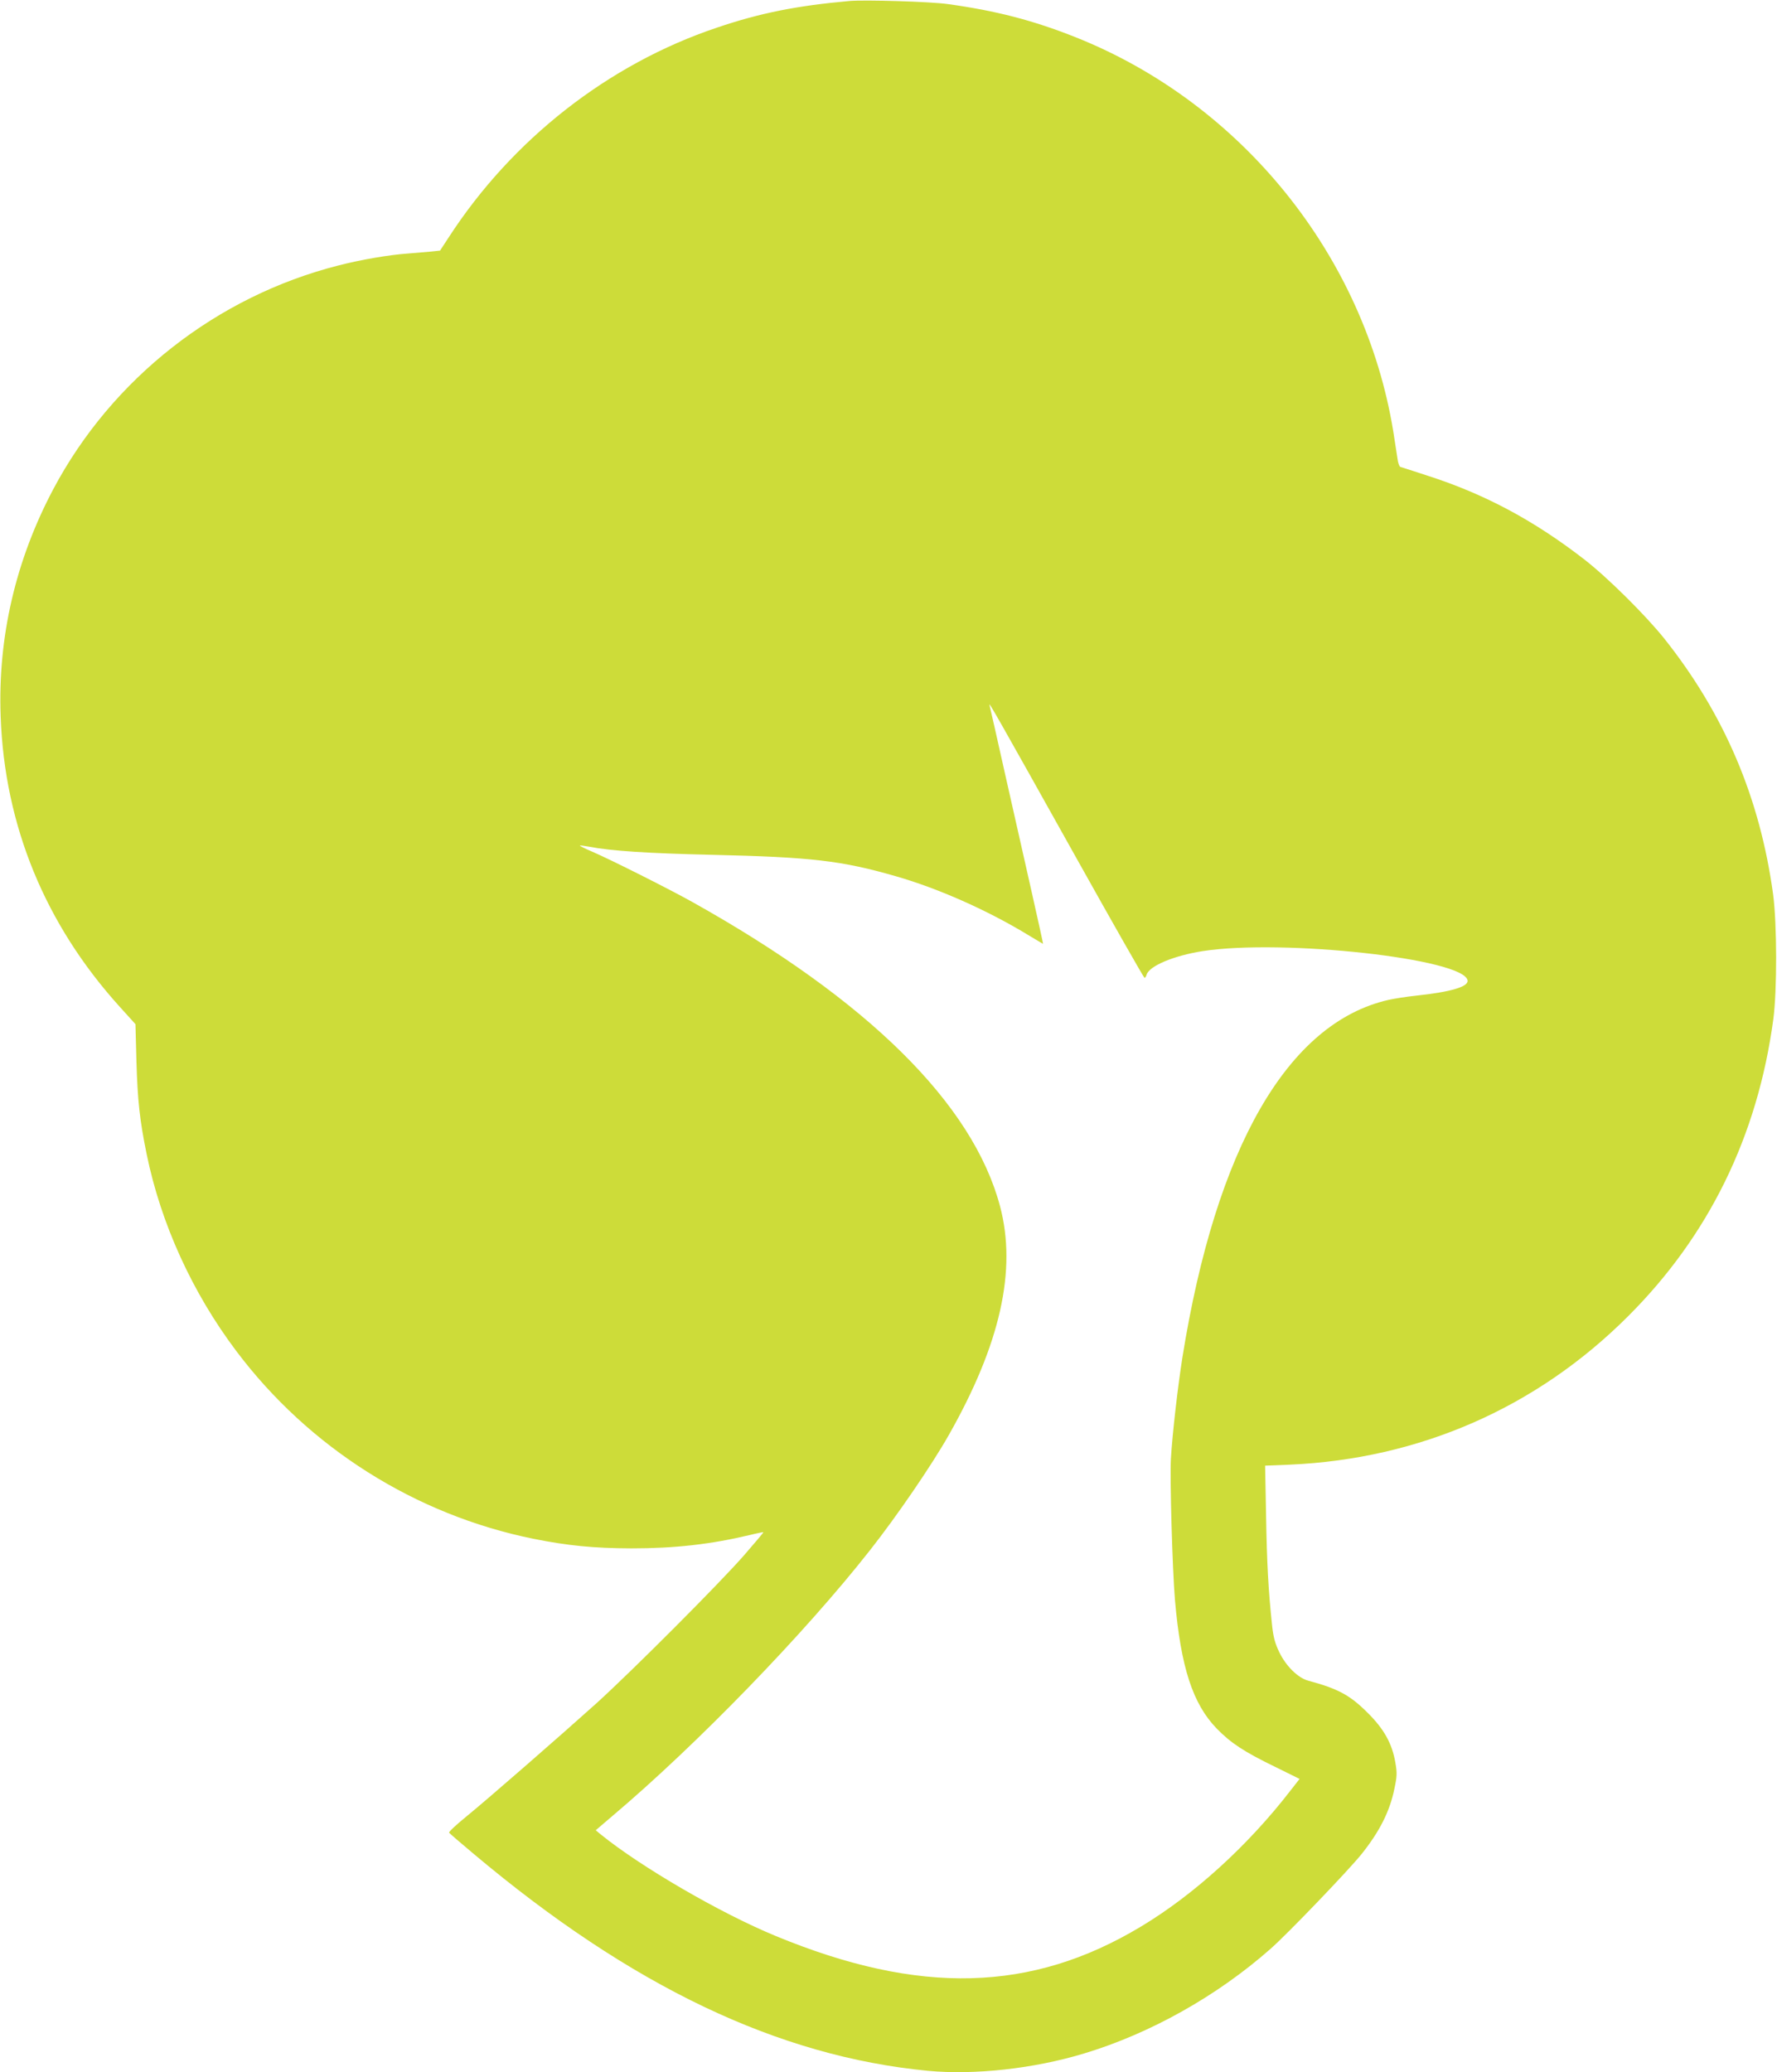
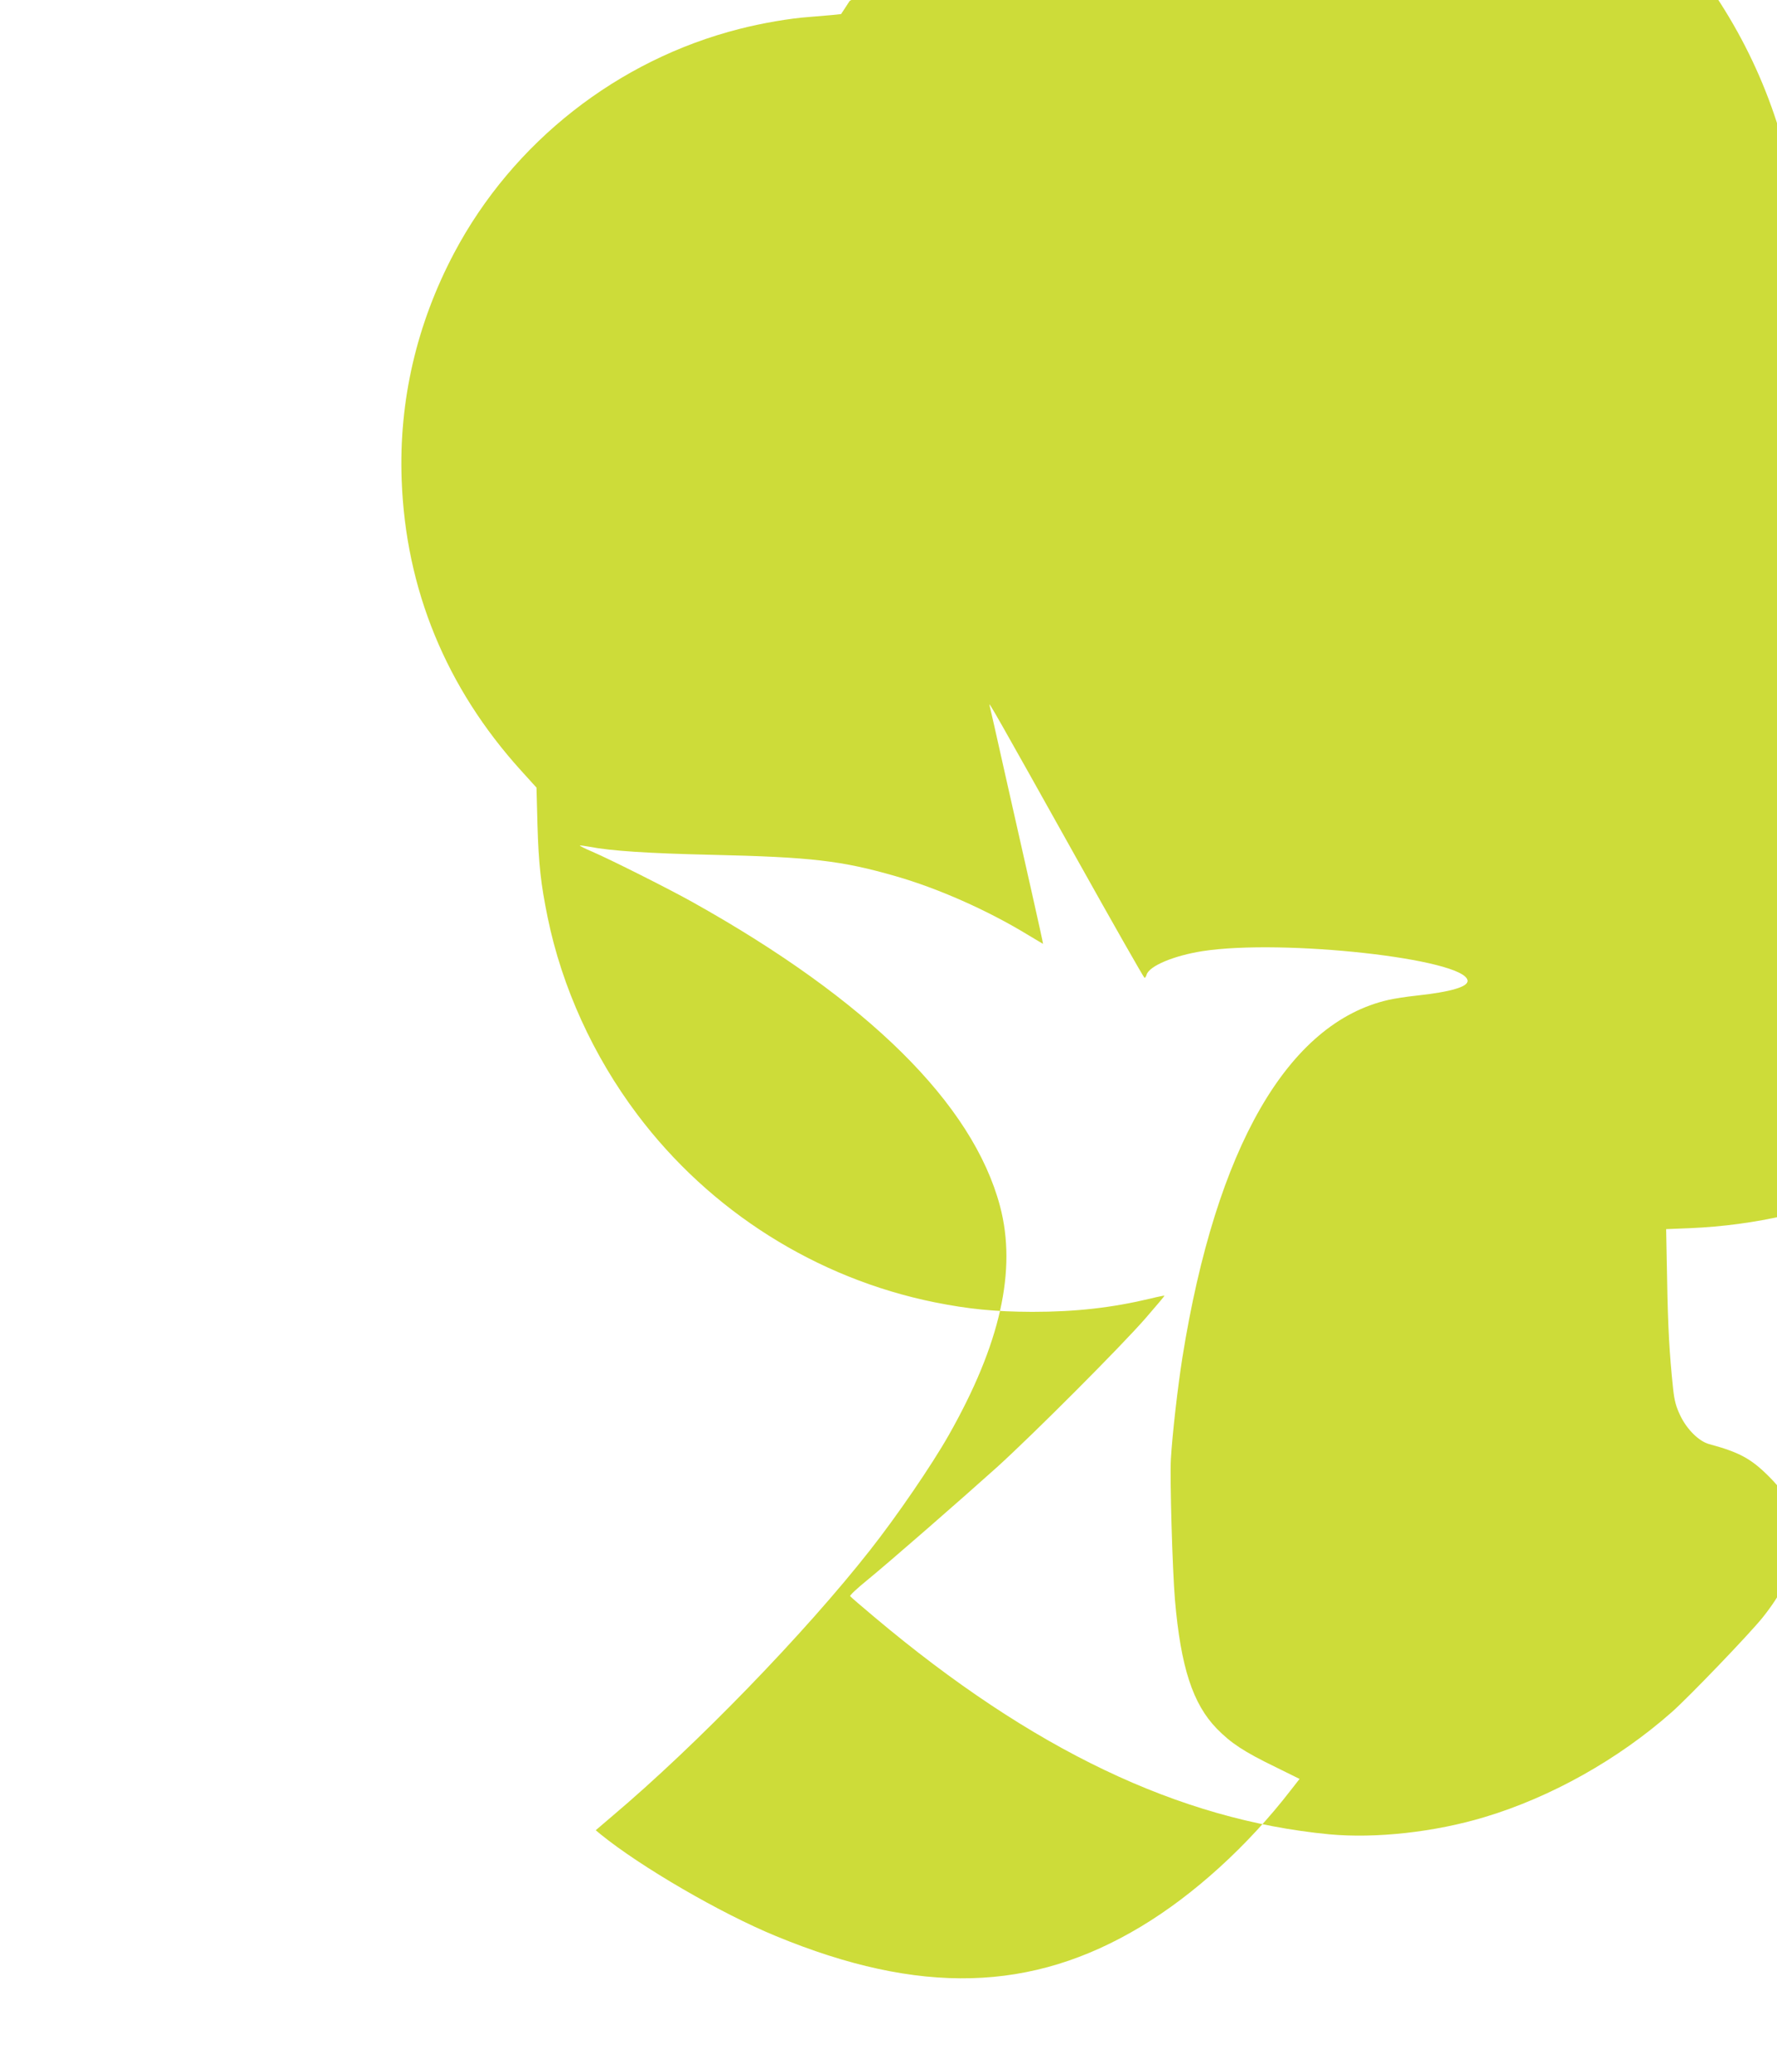
<svg xmlns="http://www.w3.org/2000/svg" version="1.0" width="1098pt" height="1280pt" viewBox="0 0 1098 1280" preserveAspectRatio="xMidYMid meet">
  <g transform="translate(0,1280) scale(0.1,-0.1)" fill="#cddc39" stroke="none">
-     <path d="M5250 12794 c-325 -29 -553 -74 -821 -165 -670 -225 -1265 -691 -1657 -1296 l-53 -81 -57 -6 c-31 -3 -95 -8 -142 -12 -115 -8 -291 -38 -430 -74 -751 -191 -1398 -698 -1761 -1382 -233 -440 -343 -915 -325 -1403 24 -675 275 -1285 737 -1795 l96 -106 6 -229 c7 -245 21 -368 63 -573 88 -430 282 -856 554 -1217 449 -597 1106 -1012 1837 -1160 210 -42 369 -58 603 -59 270 0 492 25 735 83 44 11 81 18 82 17 2 -1 -52 -65 -119 -142 -153 -175 -688 -711 -914 -916 -218 -196 -666 -587 -807 -702 -59 -48 -105 -91 -102 -96 3 -5 72 -64 153 -132 972 -817 1879 -1250 2806 -1339 287 -27 654 13 964 107 408 123 821 354 1152 646 104 91 485 488 564 587 111 139 174 264 202 403 16 75 17 97 6 160 -20 118 -70 208 -171 308 -110 110 -183 149 -368 199 -63 17 -137 90 -178 175 -27 56 -37 93 -45 167 -23 218 -32 381 -37 675 l-6 311 150 6 c804 35 1528 352 2093 917 499 498 800 1113 897 1833 24 174 23 595 -1 772 -81 597 -302 1115 -672 1580 -116 145 -351 378 -494 489 -311 241 -617 405 -970 518 -85 28 -160 52 -167 54 -6 1 -15 24 -18 51 -4 26 -16 102 -26 168 -177 1084 -937 2027 -1963 2435 -264 105 -493 164 -791 205 -105 15 -511 27 -605 19z m1402 -5296 c227 -406 416 -738 420 -738 4 0 10 9 13 20 17 54 168 117 345 145 497 77 1619 -47 1638 -181 6 -39 -104 -71 -318 -94 -58 -6 -134 -18 -170 -26 -622 -141 -1066 -911 -1274 -2209 -29 -184 -62 -472 -71 -625 -7 -117 9 -683 25 -872 36 -416 110 -643 259 -796 86 -88 167 -142 361 -236 l150 -74 -57 -73 c-262 -339 -596 -643 -923 -839 -675 -406 -1368 -425 -2255 -59 -341 140 -835 427 -1084 629 l-30 25 103 88 c520 439 1190 1130 1592 1642 167 212 381 525 486 710 319 562 422 1020 317 1415 -168 632 -817 1273 -1900 1878 -143 80 -505 262 -621 312 -43 18 -76 35 -75 37 2 2 28 -2 58 -7 133 -26 364 -41 757 -50 614 -14 803 -36 1136 -132 259 -74 565 -209 815 -361 52 -31 95 -57 96 -57 1 0 -31 147 -72 328 -41 180 -114 507 -164 727 -49 220 -92 409 -95 420 -7 26 42 -60 538 -947z" />
+     <path d="M5250 12794 l-53 -81 -57 -6 c-31 -3 -95 -8 -142 -12 -115 -8 -291 -38 -430 -74 -751 -191 -1398 -698 -1761 -1382 -233 -440 -343 -915 -325 -1403 24 -675 275 -1285 737 -1795 l96 -106 6 -229 c7 -245 21 -368 63 -573 88 -430 282 -856 554 -1217 449 -597 1106 -1012 1837 -1160 210 -42 369 -58 603 -59 270 0 492 25 735 83 44 11 81 18 82 17 2 -1 -52 -65 -119 -142 -153 -175 -688 -711 -914 -916 -218 -196 -666 -587 -807 -702 -59 -48 -105 -91 -102 -96 3 -5 72 -64 153 -132 972 -817 1879 -1250 2806 -1339 287 -27 654 13 964 107 408 123 821 354 1152 646 104 91 485 488 564 587 111 139 174 264 202 403 16 75 17 97 6 160 -20 118 -70 208 -171 308 -110 110 -183 149 -368 199 -63 17 -137 90 -178 175 -27 56 -37 93 -45 167 -23 218 -32 381 -37 675 l-6 311 150 6 c804 35 1528 352 2093 917 499 498 800 1113 897 1833 24 174 23 595 -1 772 -81 597 -302 1115 -672 1580 -116 145 -351 378 -494 489 -311 241 -617 405 -970 518 -85 28 -160 52 -167 54 -6 1 -15 24 -18 51 -4 26 -16 102 -26 168 -177 1084 -937 2027 -1963 2435 -264 105 -493 164 -791 205 -105 15 -511 27 -605 19z m1402 -5296 c227 -406 416 -738 420 -738 4 0 10 9 13 20 17 54 168 117 345 145 497 77 1619 -47 1638 -181 6 -39 -104 -71 -318 -94 -58 -6 -134 -18 -170 -26 -622 -141 -1066 -911 -1274 -2209 -29 -184 -62 -472 -71 -625 -7 -117 9 -683 25 -872 36 -416 110 -643 259 -796 86 -88 167 -142 361 -236 l150 -74 -57 -73 c-262 -339 -596 -643 -923 -839 -675 -406 -1368 -425 -2255 -59 -341 140 -835 427 -1084 629 l-30 25 103 88 c520 439 1190 1130 1592 1642 167 212 381 525 486 710 319 562 422 1020 317 1415 -168 632 -817 1273 -1900 1878 -143 80 -505 262 -621 312 -43 18 -76 35 -75 37 2 2 28 -2 58 -7 133 -26 364 -41 757 -50 614 -14 803 -36 1136 -132 259 -74 565 -209 815 -361 52 -31 95 -57 96 -57 1 0 -31 147 -72 328 -41 180 -114 507 -164 727 -49 220 -92 409 -95 420 -7 26 42 -60 538 -947z" />
  </g>
</svg>